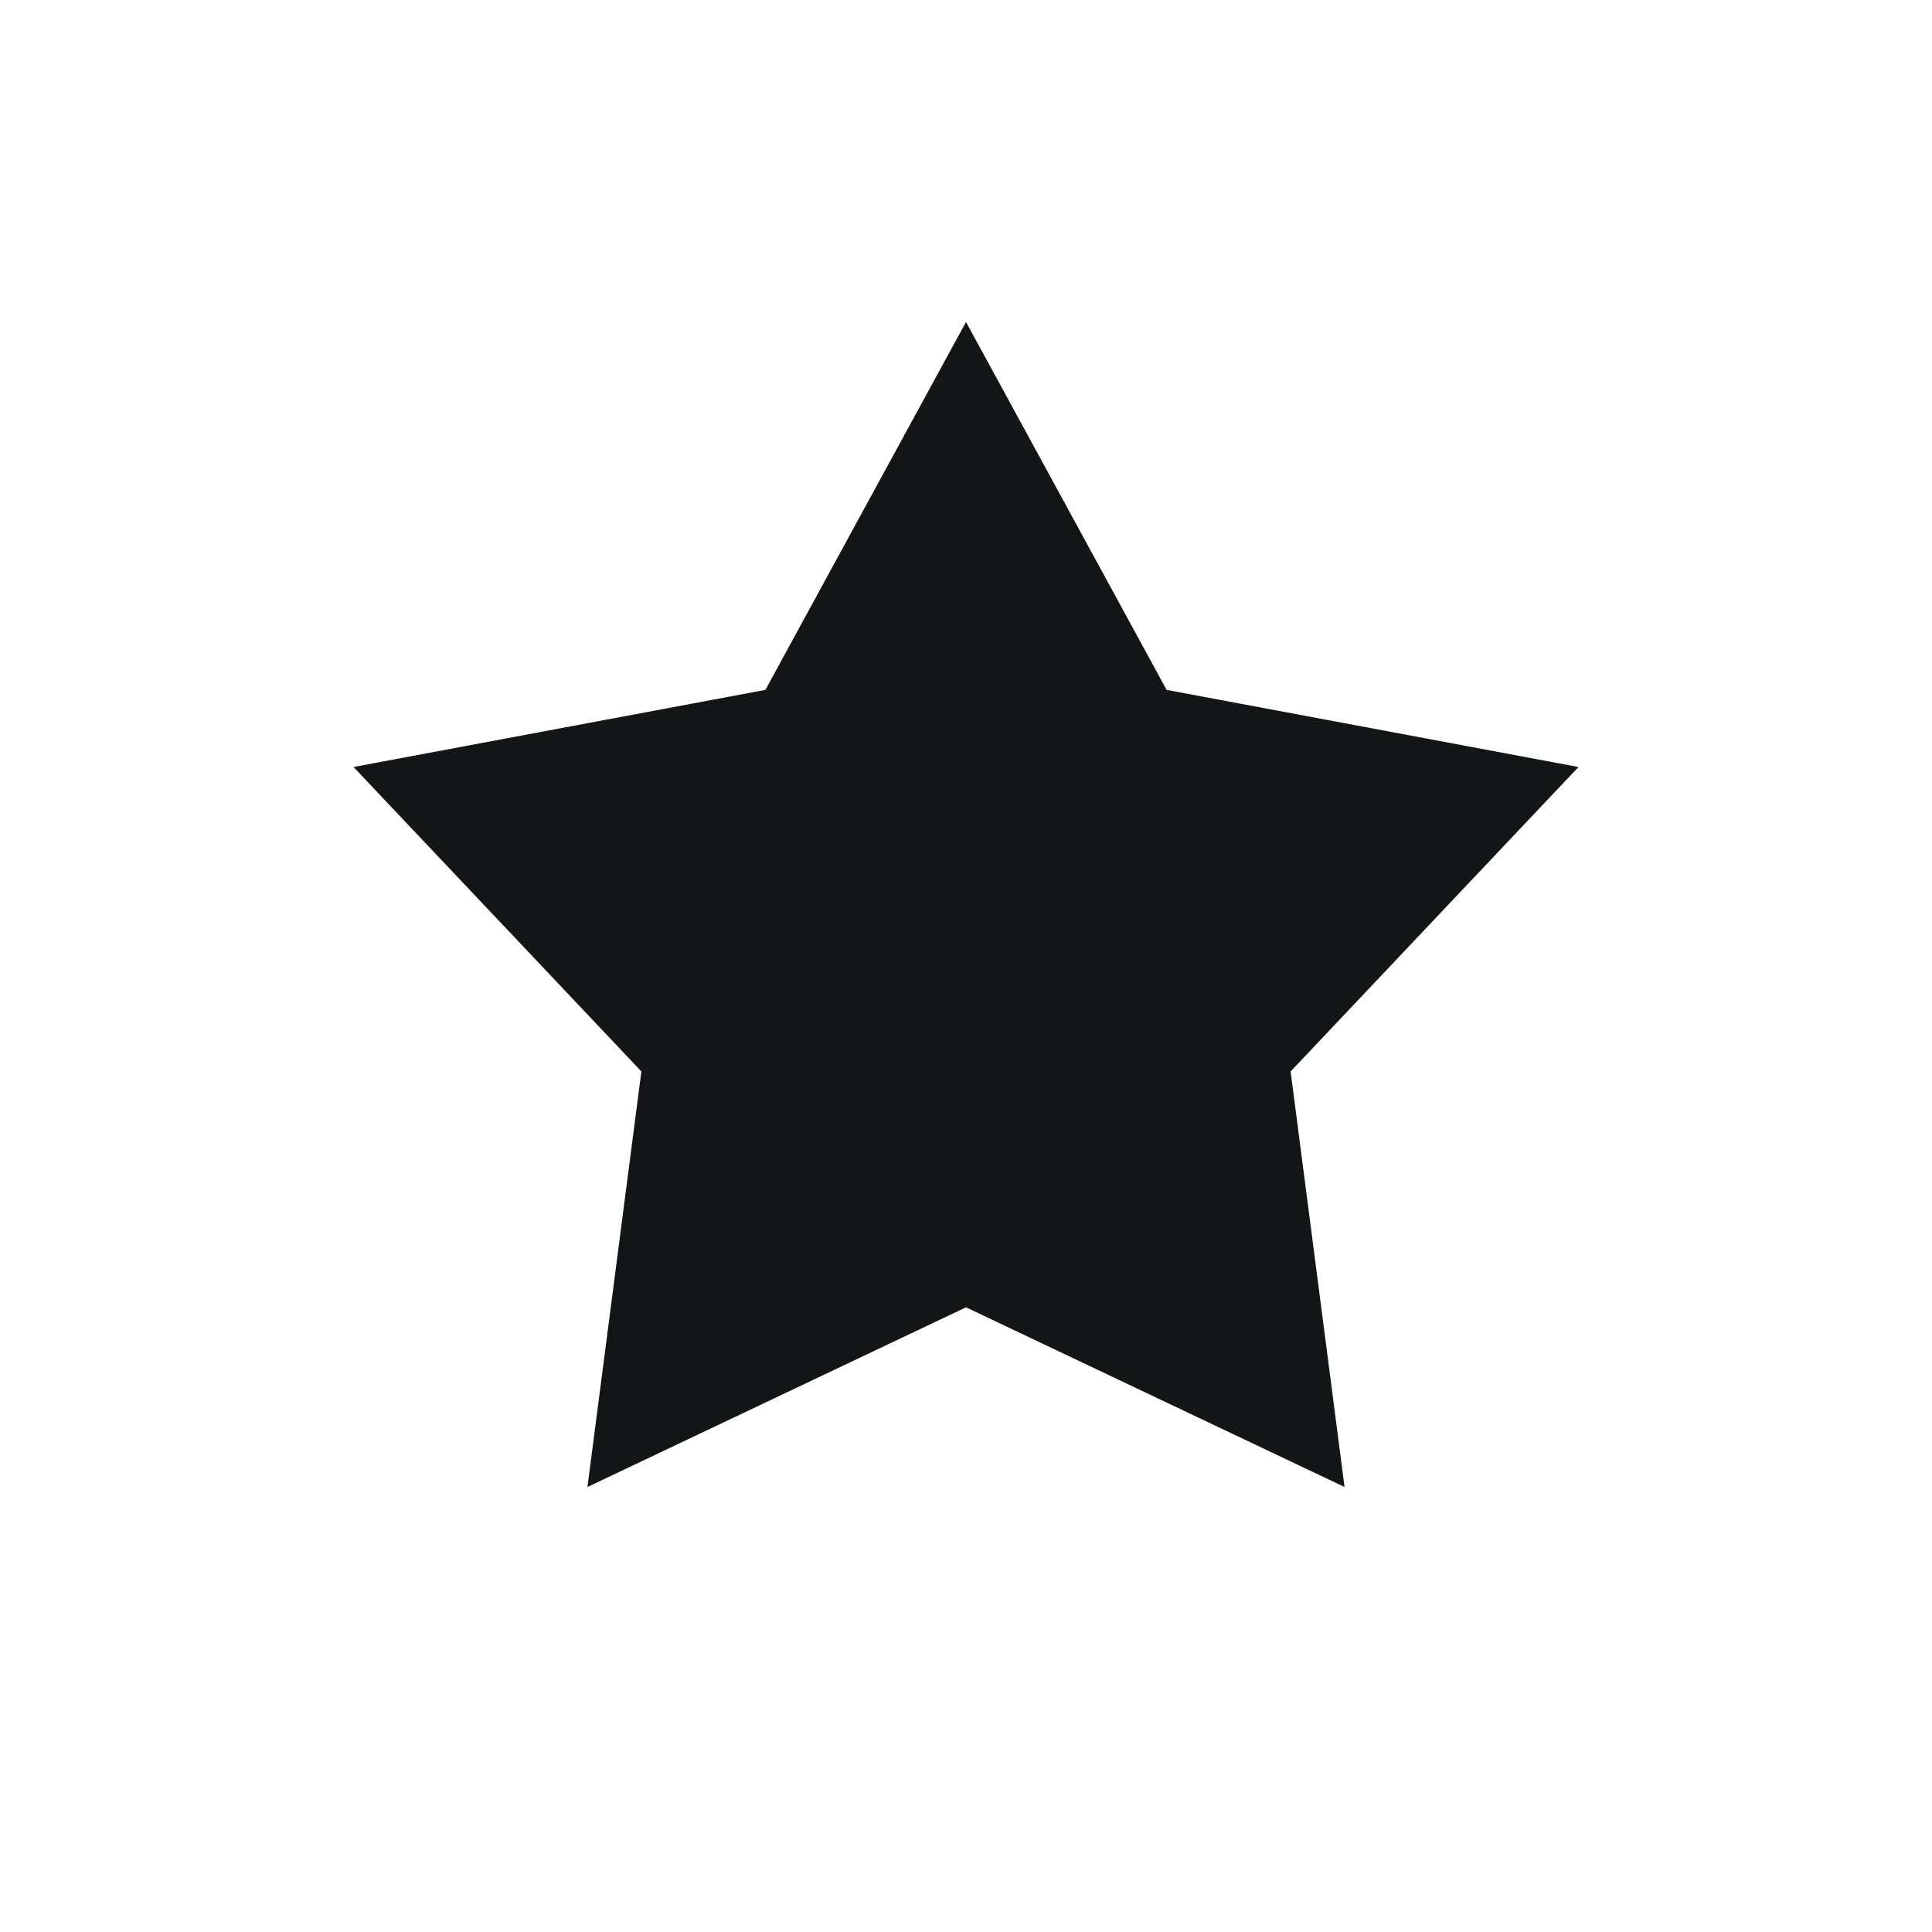
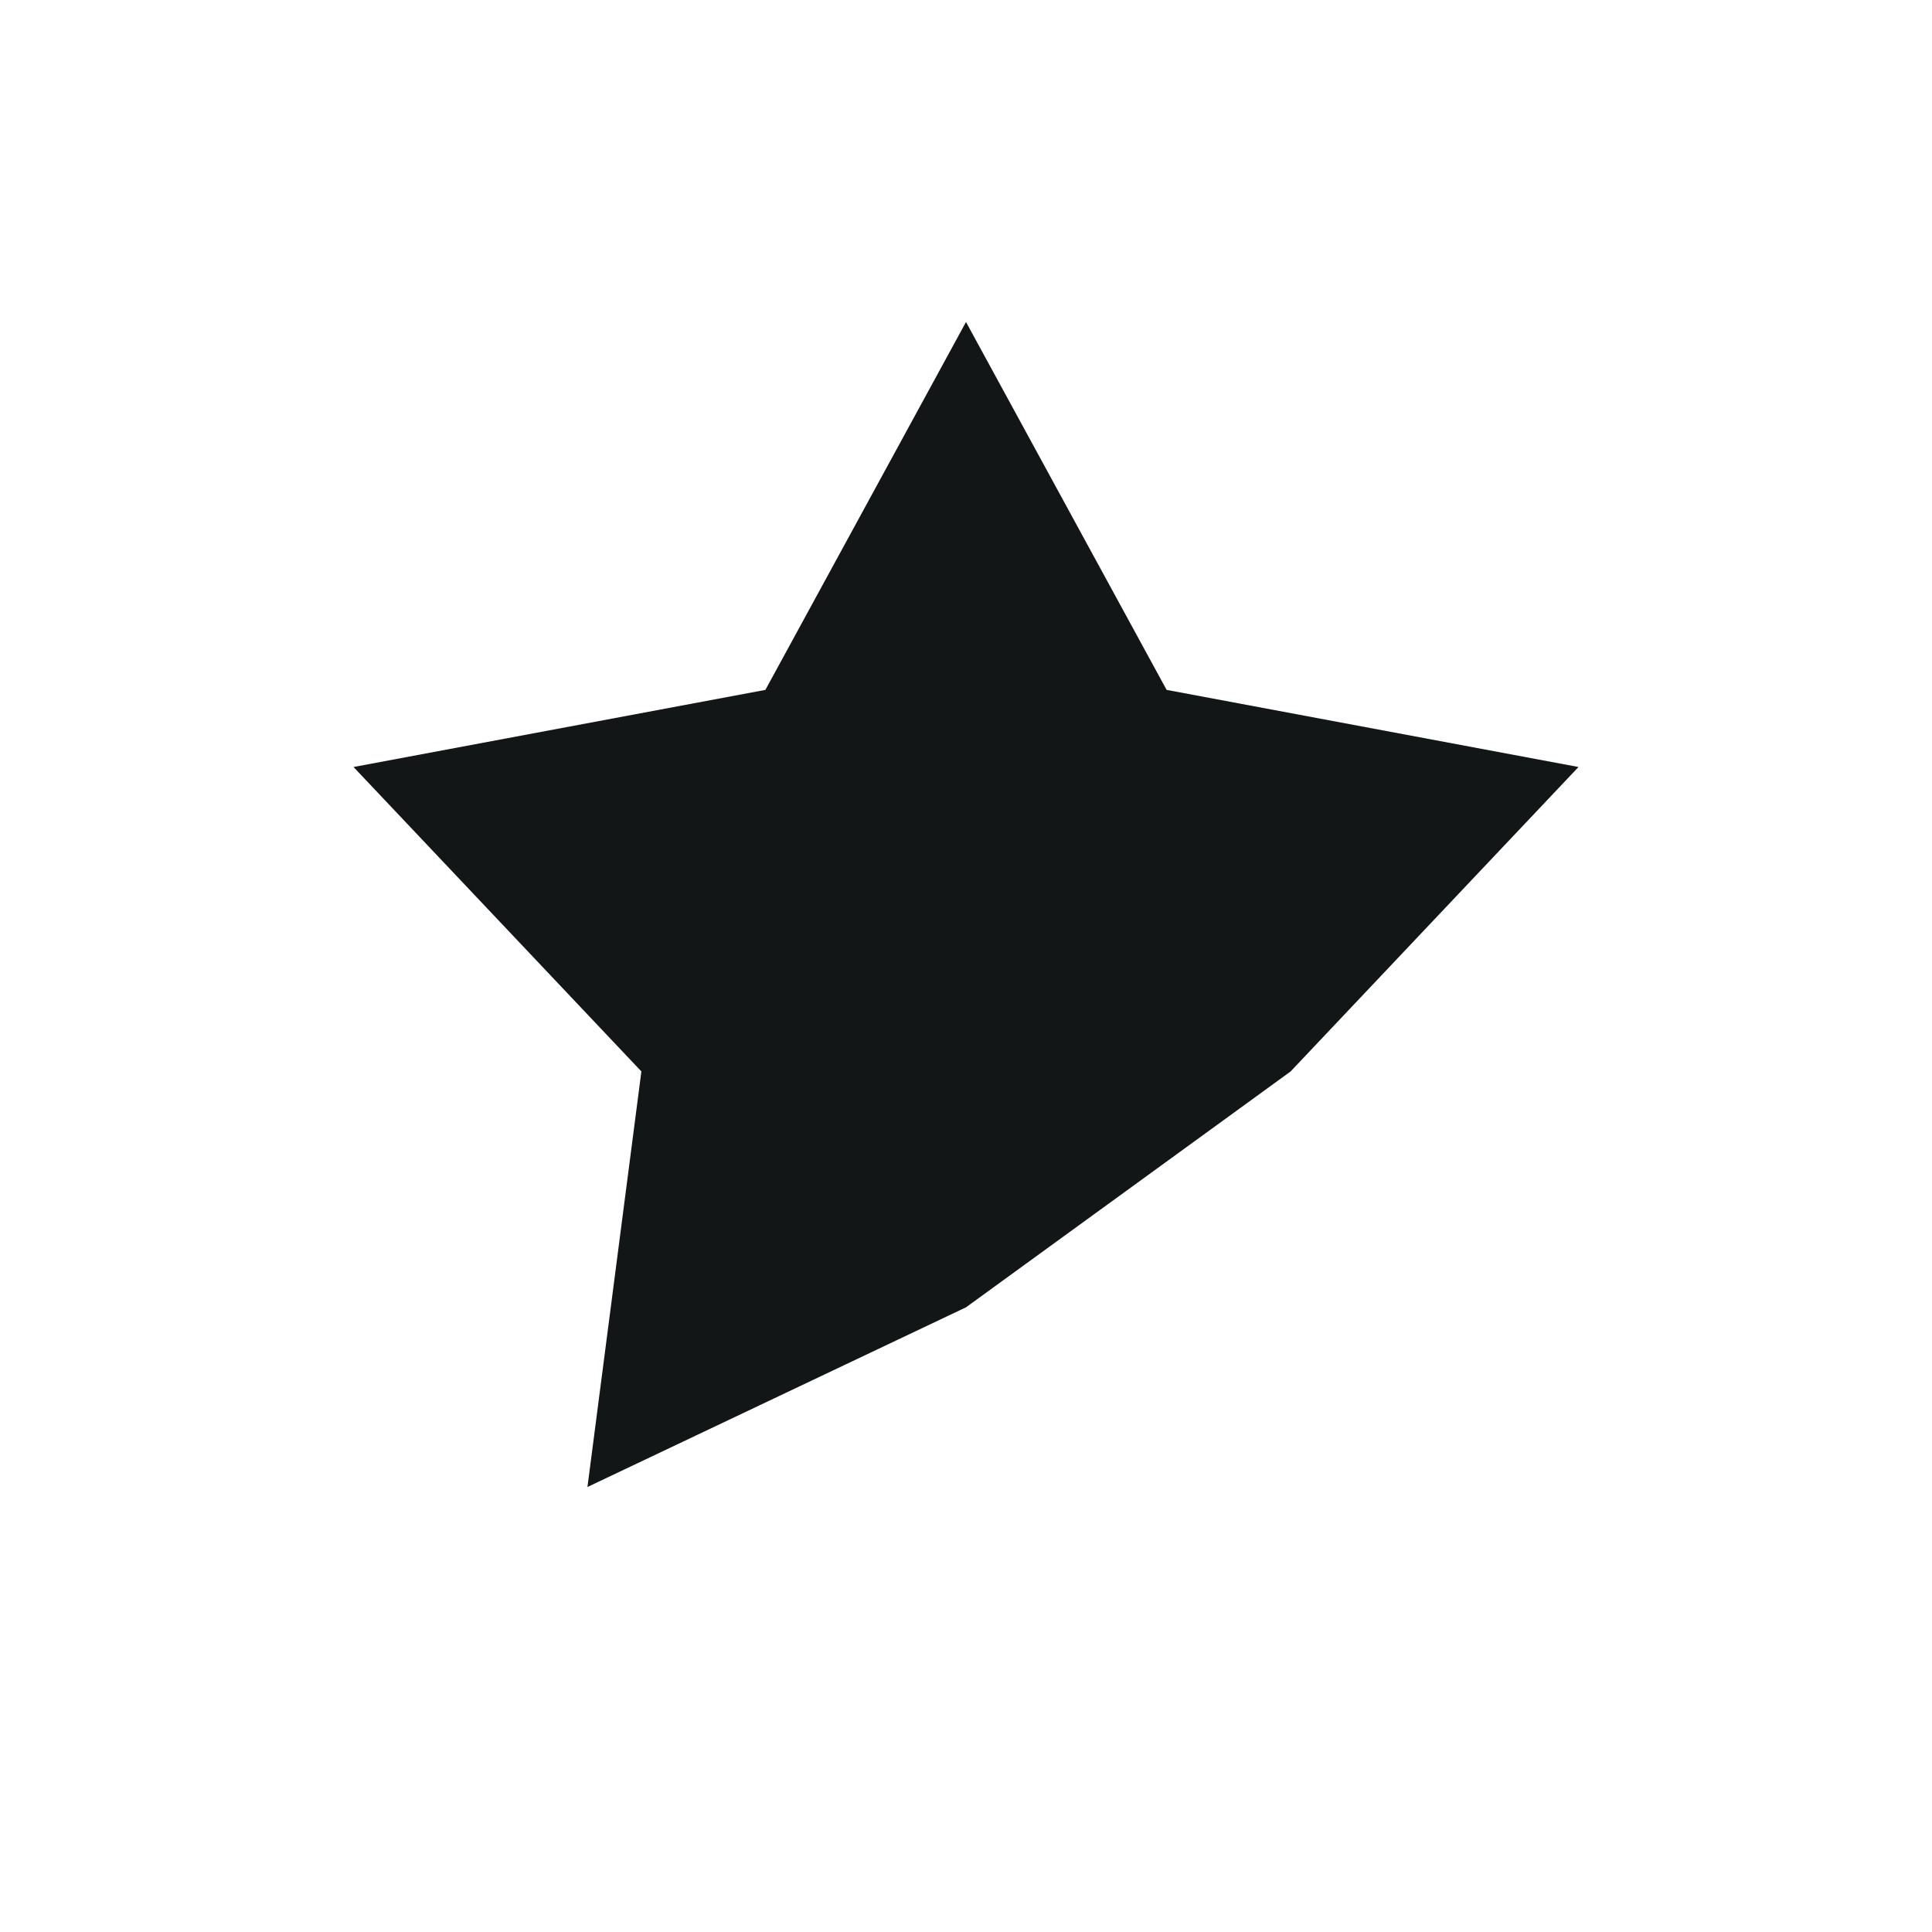
<svg xmlns="http://www.w3.org/2000/svg" width="48" height="48" viewBox="0 0 48 48" fill="none">
-   <path d="M24 8L28.984 17.14L39.217 19.056L32.065 26.62L33.405 36.944L24 32.48L14.595 36.944L15.935 26.62L8.783 19.056L19.016 17.14L24 8Z" fill="#131617" />
+   <path d="M24 8L28.984 17.14L39.217 19.056L32.065 26.62L24 32.48L14.595 36.944L15.935 26.62L8.783 19.056L19.016 17.14L24 8Z" fill="#131617" />
</svg>